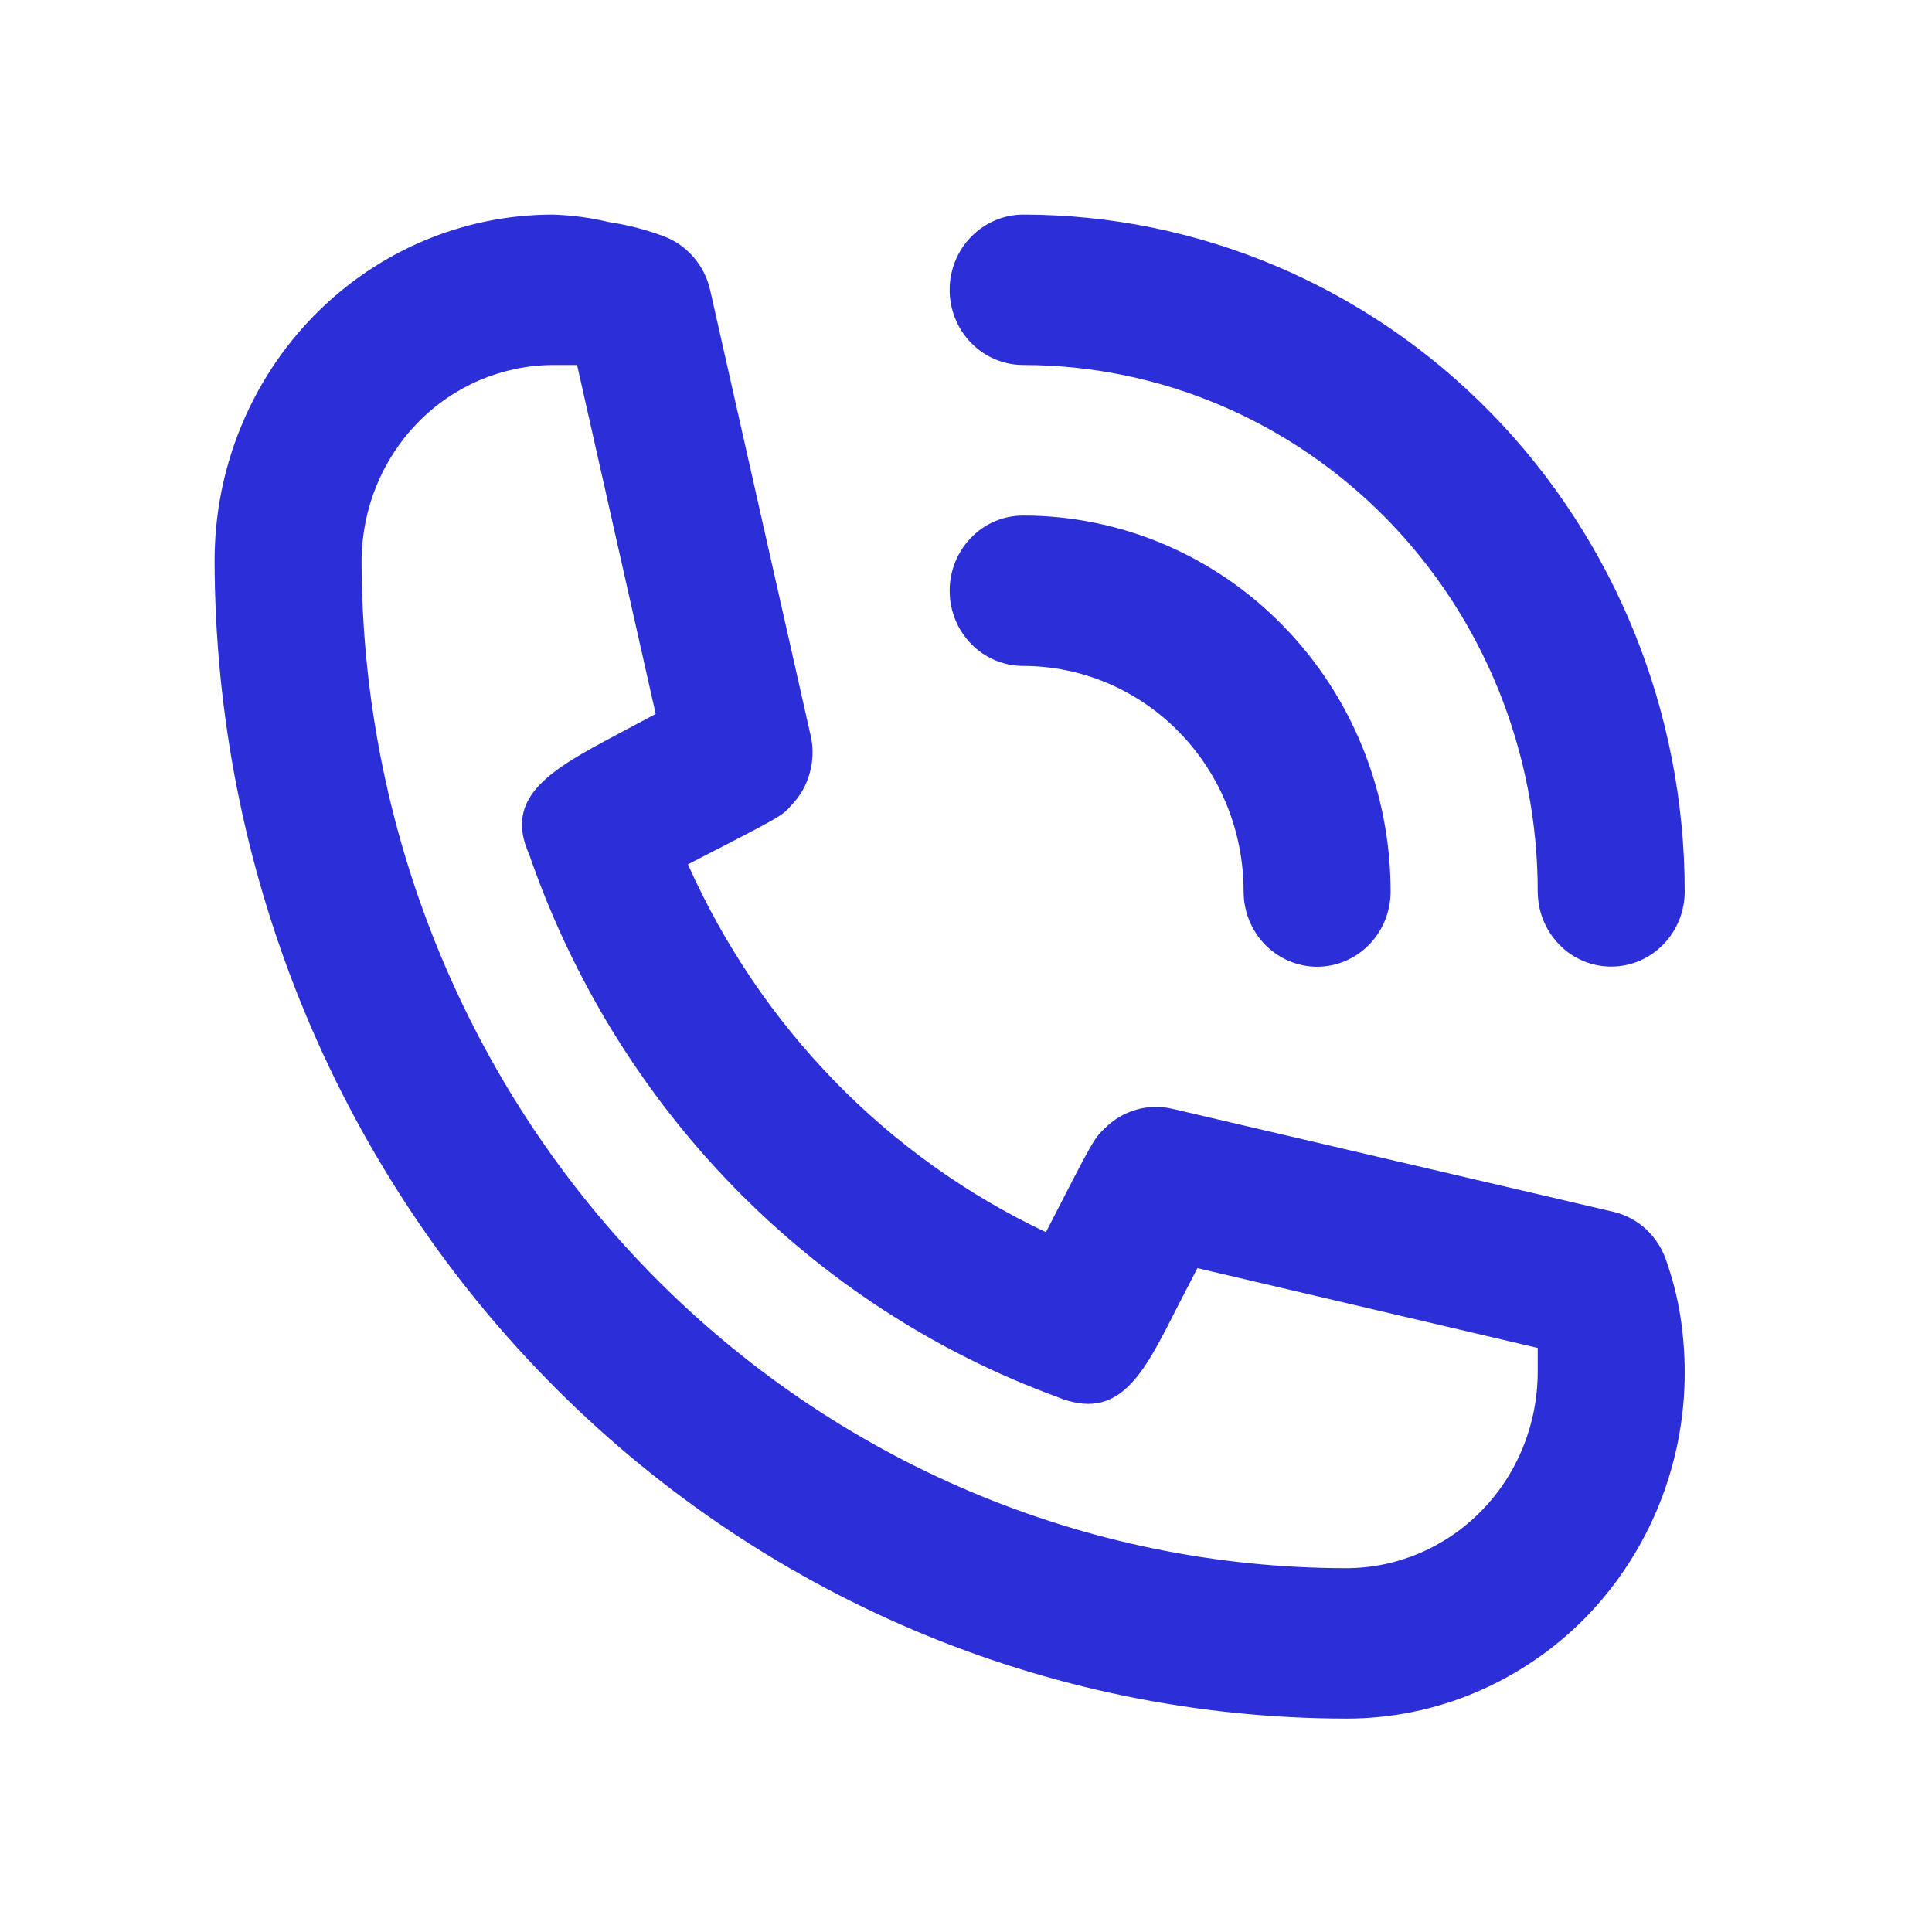
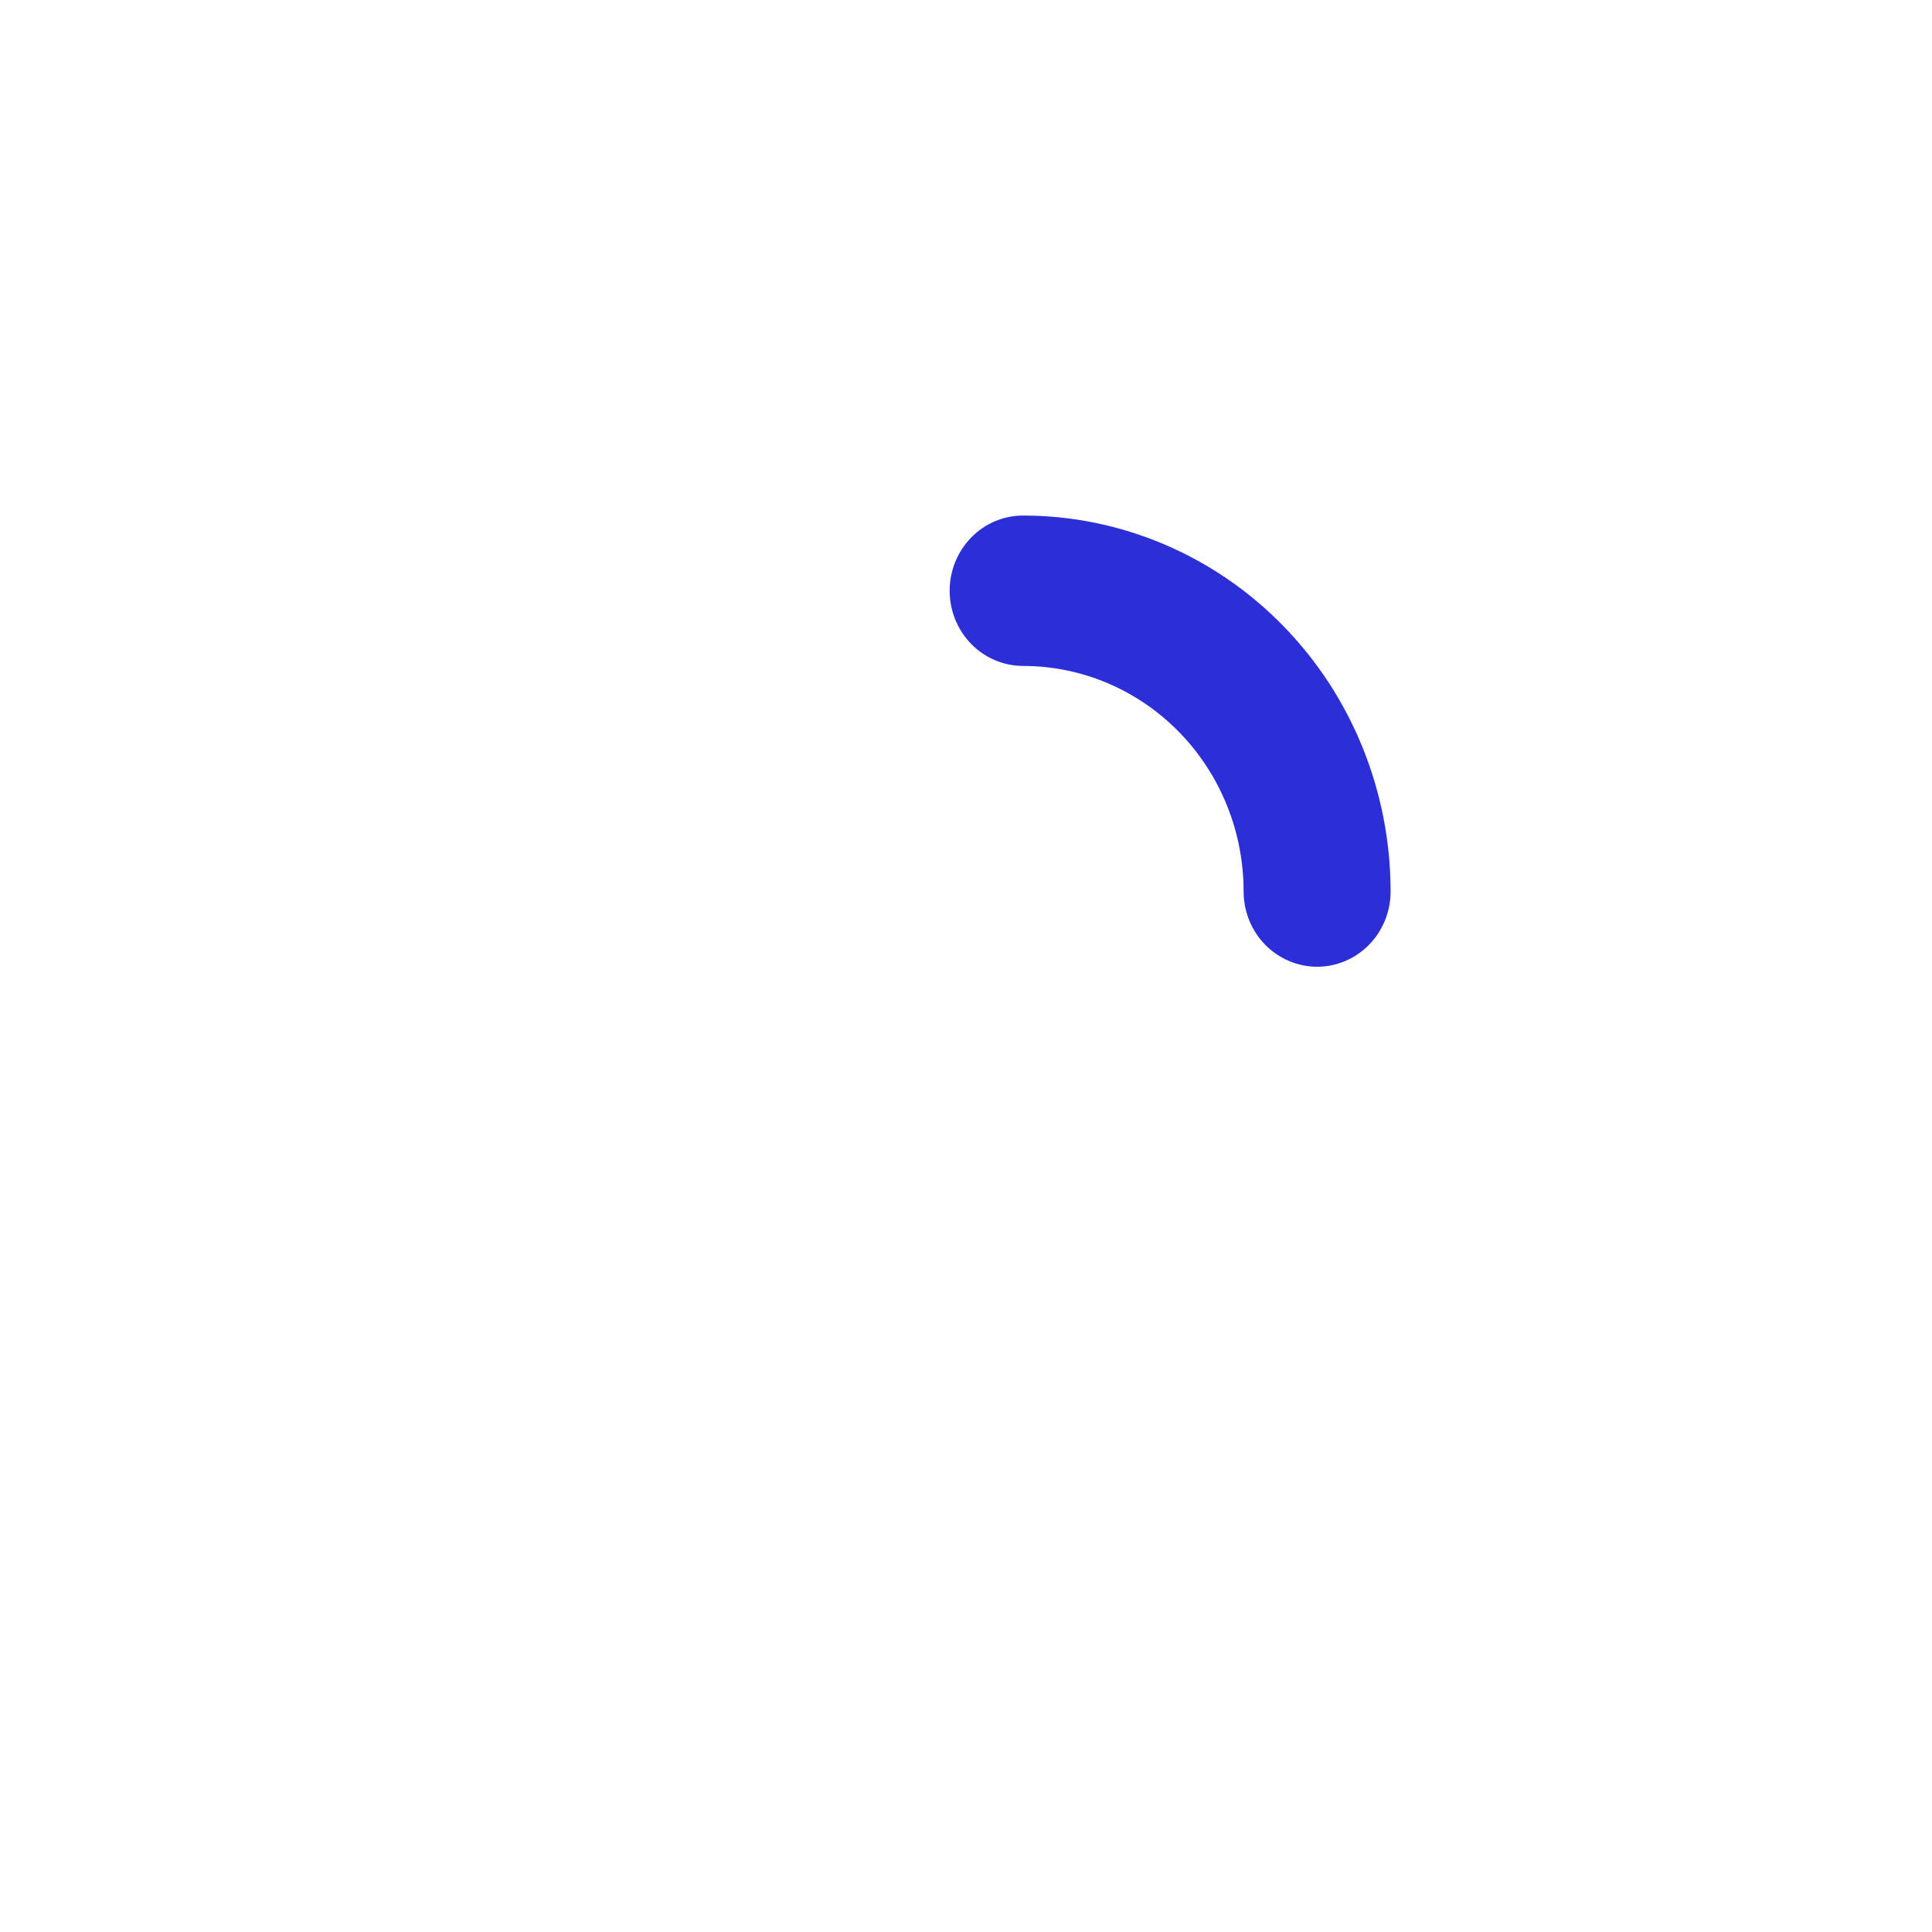
<svg xmlns="http://www.w3.org/2000/svg" width="13" height="13" viewBox="0 0 13 13" fill="none">
  <path d="M6.884 4.481C7.278 4.481 7.655 4.641 7.933 4.925C8.212 5.21 8.368 5.596 8.368 5.999C8.368 6.133 8.42 6.262 8.513 6.357C8.606 6.451 8.731 6.505 8.863 6.505C8.994 6.505 9.12 6.451 9.212 6.357C9.305 6.262 9.357 6.133 9.357 5.999C9.357 5.328 9.097 4.684 8.633 4.21C8.169 3.735 7.54 3.469 6.884 3.469C6.753 3.469 6.627 3.522 6.535 3.617C6.442 3.712 6.39 3.841 6.39 3.975C6.39 4.109 6.442 4.238 6.535 4.333C6.627 4.427 6.753 4.481 6.884 4.481Z" fill="#2C2ED8" />
-   <path d="M6.885 2.456C7.803 2.456 8.683 2.83 9.333 3.494C9.982 4.158 10.347 5.059 10.347 5.998C10.347 6.133 10.399 6.261 10.492 6.356C10.584 6.451 10.71 6.504 10.841 6.504C10.973 6.504 11.098 6.451 11.191 6.356C11.284 6.261 11.336 6.133 11.336 5.998C11.336 4.791 10.867 3.632 10.032 2.778C9.197 1.924 8.065 1.444 6.885 1.444C6.754 1.444 6.628 1.498 6.535 1.593C6.442 1.687 6.39 1.816 6.39 1.95C6.39 2.085 6.442 2.213 6.535 2.308C6.628 2.403 6.754 2.456 6.885 2.456ZM11.212 8.483C11.185 8.402 11.138 8.329 11.076 8.271C11.014 8.214 10.938 8.173 10.856 8.154L7.889 7.461C7.808 7.442 7.724 7.444 7.645 7.467C7.565 7.49 7.493 7.533 7.434 7.592C7.364 7.658 7.359 7.663 7.038 8.291C5.971 7.788 5.117 6.91 4.629 5.816C5.258 5.492 5.262 5.492 5.327 5.416C5.385 5.356 5.427 5.282 5.449 5.2C5.471 5.119 5.474 5.033 5.455 4.951L4.778 1.95C4.759 1.867 4.719 1.789 4.663 1.726C4.607 1.662 4.536 1.614 4.456 1.586C4.341 1.544 4.222 1.513 4.1 1.495C3.975 1.465 3.848 1.448 3.719 1.444C3.116 1.444 2.537 1.69 2.111 2.126C1.684 2.563 1.444 3.155 1.444 3.772C1.447 5.838 2.25 7.818 3.678 9.279C5.106 10.74 7.042 11.562 9.061 11.564C9.36 11.564 9.655 11.504 9.931 11.387C10.207 11.27 10.458 11.099 10.67 10.883C10.881 10.666 11.048 10.41 11.163 10.127C11.277 9.845 11.336 9.542 11.336 9.237C11.336 9.108 11.326 8.979 11.306 8.852C11.286 8.726 11.254 8.603 11.212 8.483ZM9.061 10.552C7.304 10.551 5.619 9.836 4.376 8.565C3.133 7.294 2.435 5.57 2.433 3.772C2.435 3.423 2.571 3.09 2.812 2.843C3.052 2.597 3.379 2.458 3.719 2.456H3.883L4.412 4.804L4.145 4.946C3.719 5.174 3.383 5.356 3.561 5.75C3.851 6.59 4.32 7.353 4.934 7.984C5.549 8.615 6.293 9.099 7.112 9.399C7.528 9.571 7.691 9.252 7.913 8.812L8.057 8.533L10.347 9.07V9.237C10.345 9.585 10.21 9.919 9.969 10.165C9.728 10.412 9.402 10.551 9.061 10.552Z" fill="#2C2ED8" />
</svg>